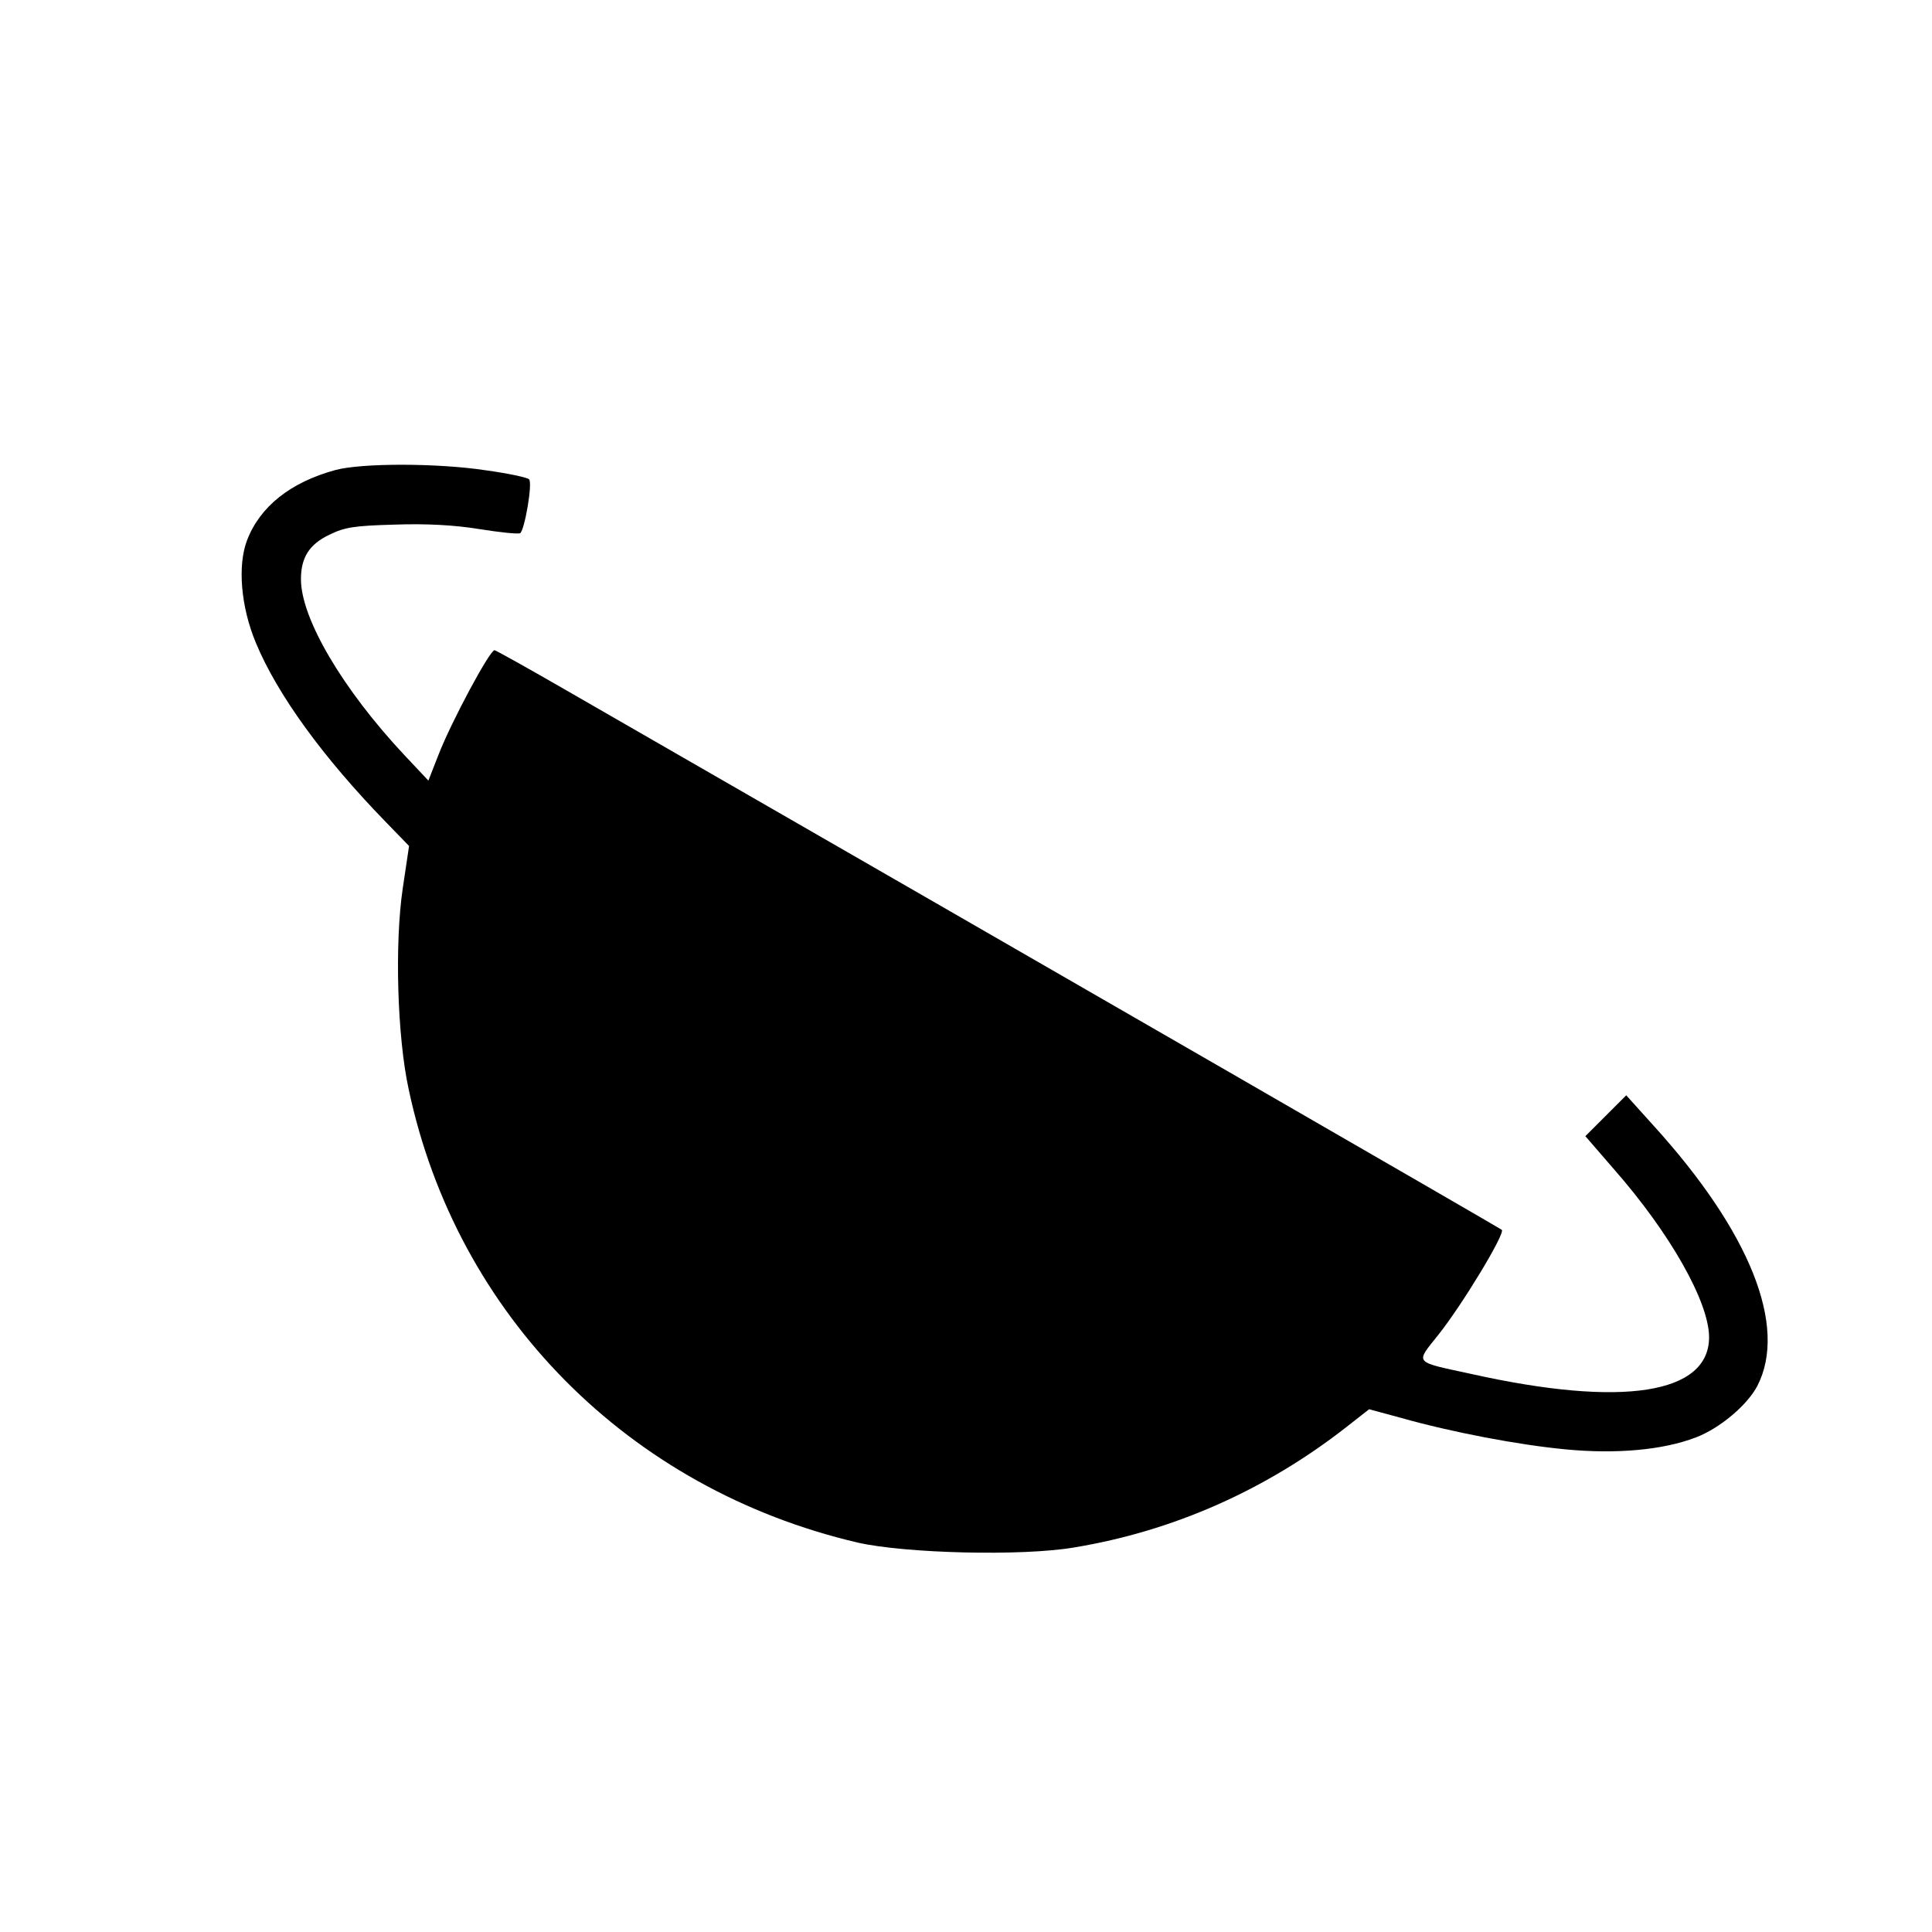
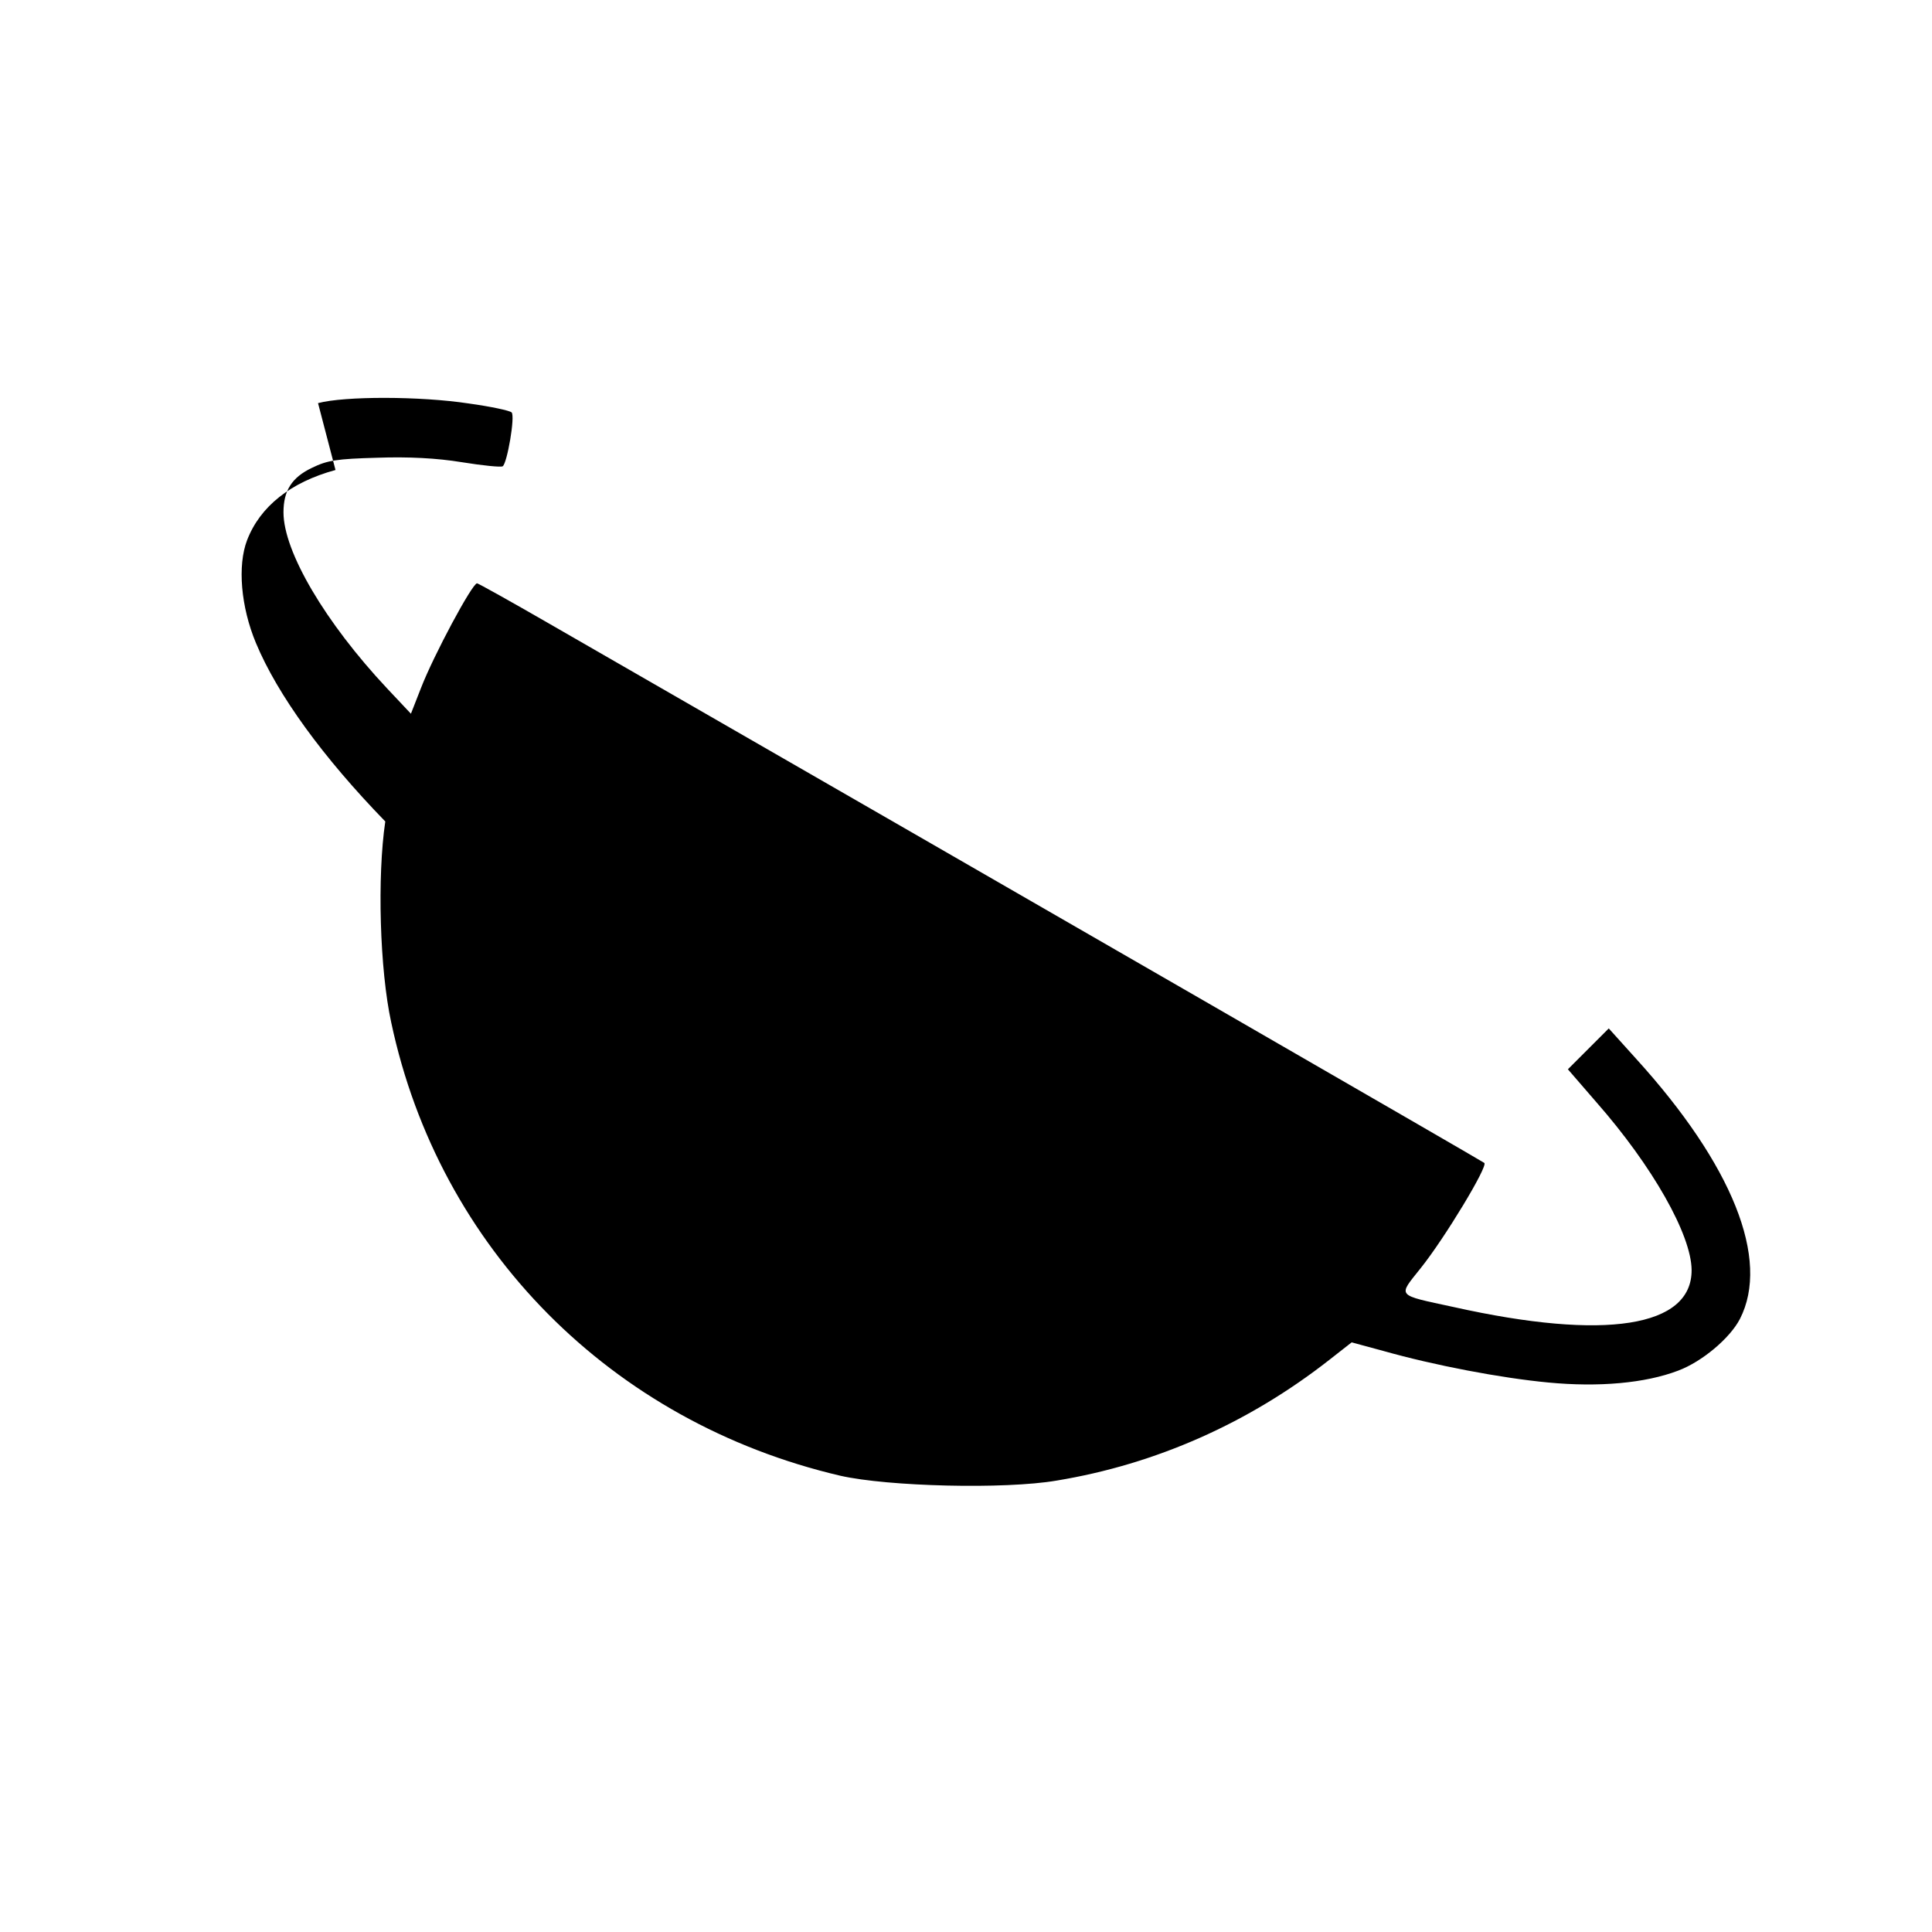
<svg xmlns="http://www.w3.org/2000/svg" version="1.0" width="520pt" height="520pt" viewBox="0 0 520 520" preserveAspectRatio="xMidYMid meet">
  <g transform="translate(0,520) scale(0.1,-0.1)" fill="#000000" stroke="none">
-     <path d="M903 3935 c-121 -33 -203 -98 -238 -189 -26 -68 -17 -179 24 -277 58 -139 180 -307 348 -480 l64 -66 -17 -114 c-22 -148 -15 -399 16 -541 129 -608 592 -1076 1209 -1220 128 -29 442 -37 582 -13 267 44 517 155 734 325 l60 47 85 -23 c138 -39 317 -73 444 -85 136 -13 261 -2 350 32 64 24 139 87 166 139 82 160 -20 415 -280 701 l-73 81 -55 -55 -55 -55 77 -89 c151 -172 255 -356 256 -451 1 -154 -232 -191 -640 -100 -157 34 -151 27 -89 105 64 80 182 275 171 283 -6 5 -1115 645 -2516 1451 -104 60 -192 109 -195 109 -13 0 -117 -194 -151 -282 l-27 -69 -64 68 c-166 177 -279 368 -279 474 0 58 22 94 77 120 41 20 66 24 175 27 84 3 161 -1 228 -12 56 -9 105 -14 110 -11 12 8 34 135 24 145 -5 5 -57 16 -115 24 -131 20 -335 20 -406 1z" />
+     <path d="M903 3935 c-121 -33 -203 -98 -238 -189 -26 -68 -17 -179 24 -277 58 -139 180 -307 348 -480 c-22 -148 -15 -399 16 -541 129 -608 592 -1076 1209 -1220 128 -29 442 -37 582 -13 267 44 517 155 734 325 l60 47 85 -23 c138 -39 317 -73 444 -85 136 -13 261 -2 350 32 64 24 139 87 166 139 82 160 -20 415 -280 701 l-73 81 -55 -55 -55 -55 77 -89 c151 -172 255 -356 256 -451 1 -154 -232 -191 -640 -100 -157 34 -151 27 -89 105 64 80 182 275 171 283 -6 5 -1115 645 -2516 1451 -104 60 -192 109 -195 109 -13 0 -117 -194 -151 -282 l-27 -69 -64 68 c-166 177 -279 368 -279 474 0 58 22 94 77 120 41 20 66 24 175 27 84 3 161 -1 228 -12 56 -9 105 -14 110 -11 12 8 34 135 24 145 -5 5 -57 16 -115 24 -131 20 -335 20 -406 1z" />
  </g>
</svg>